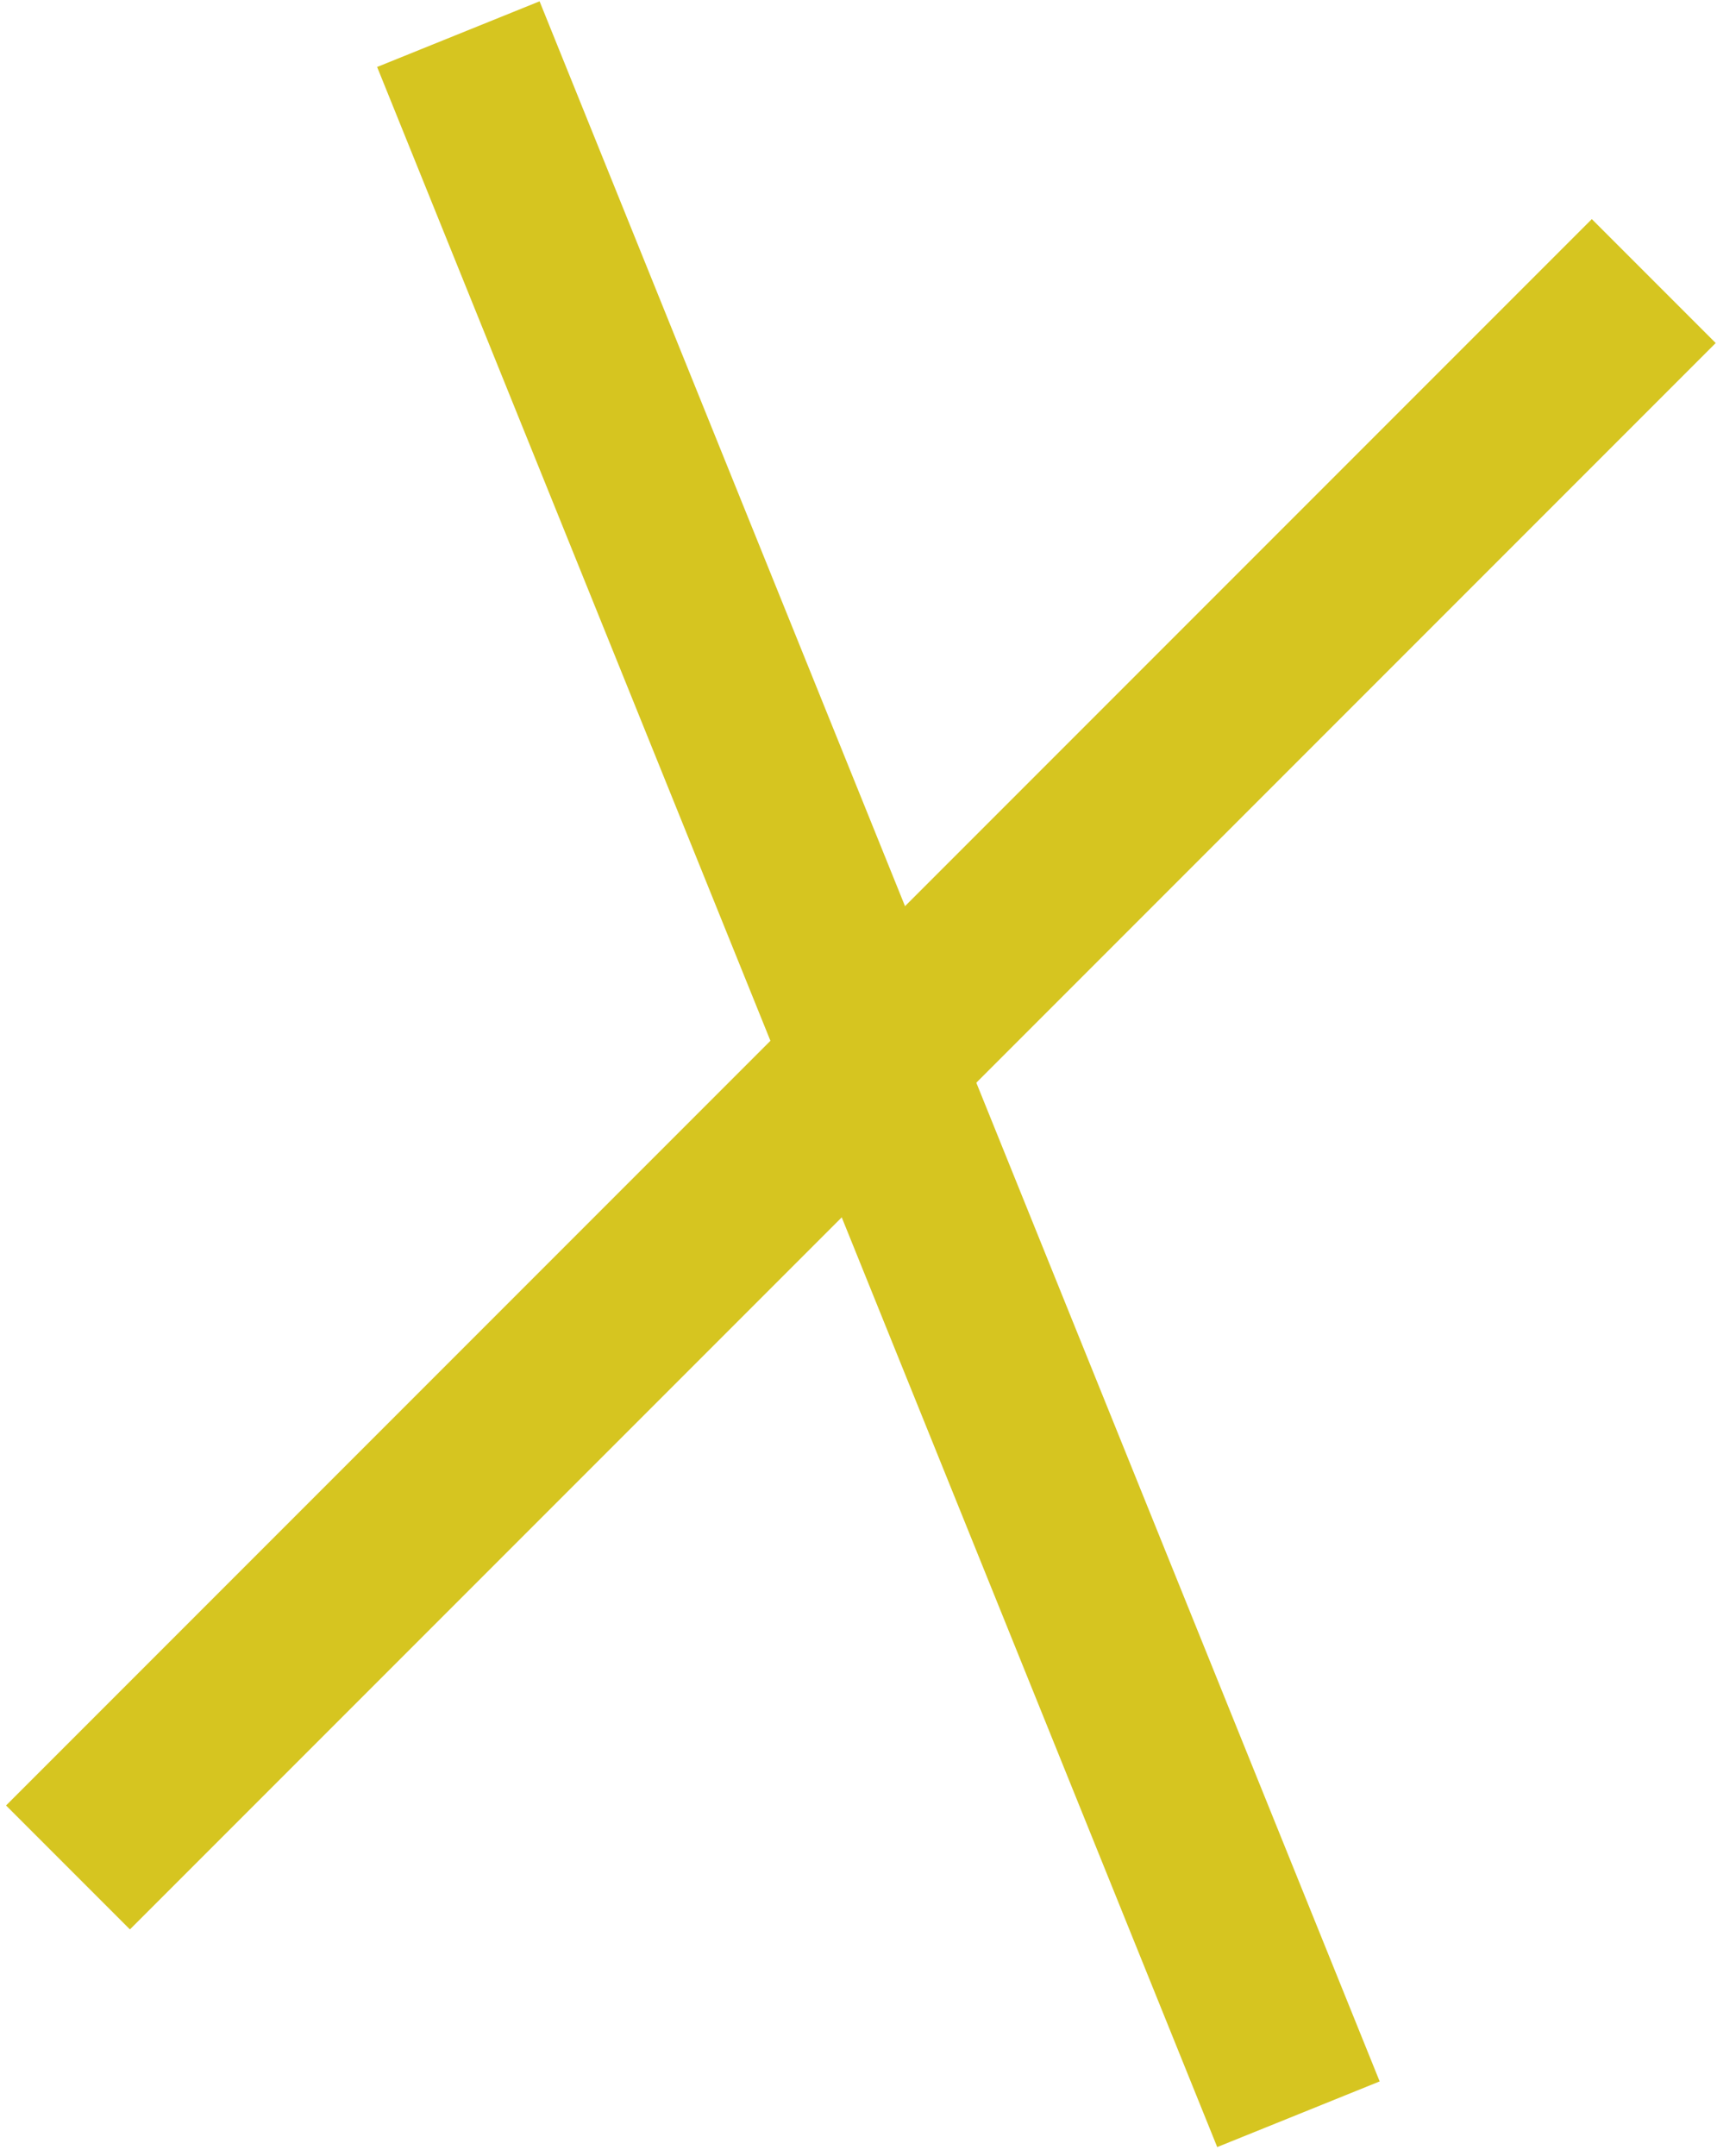
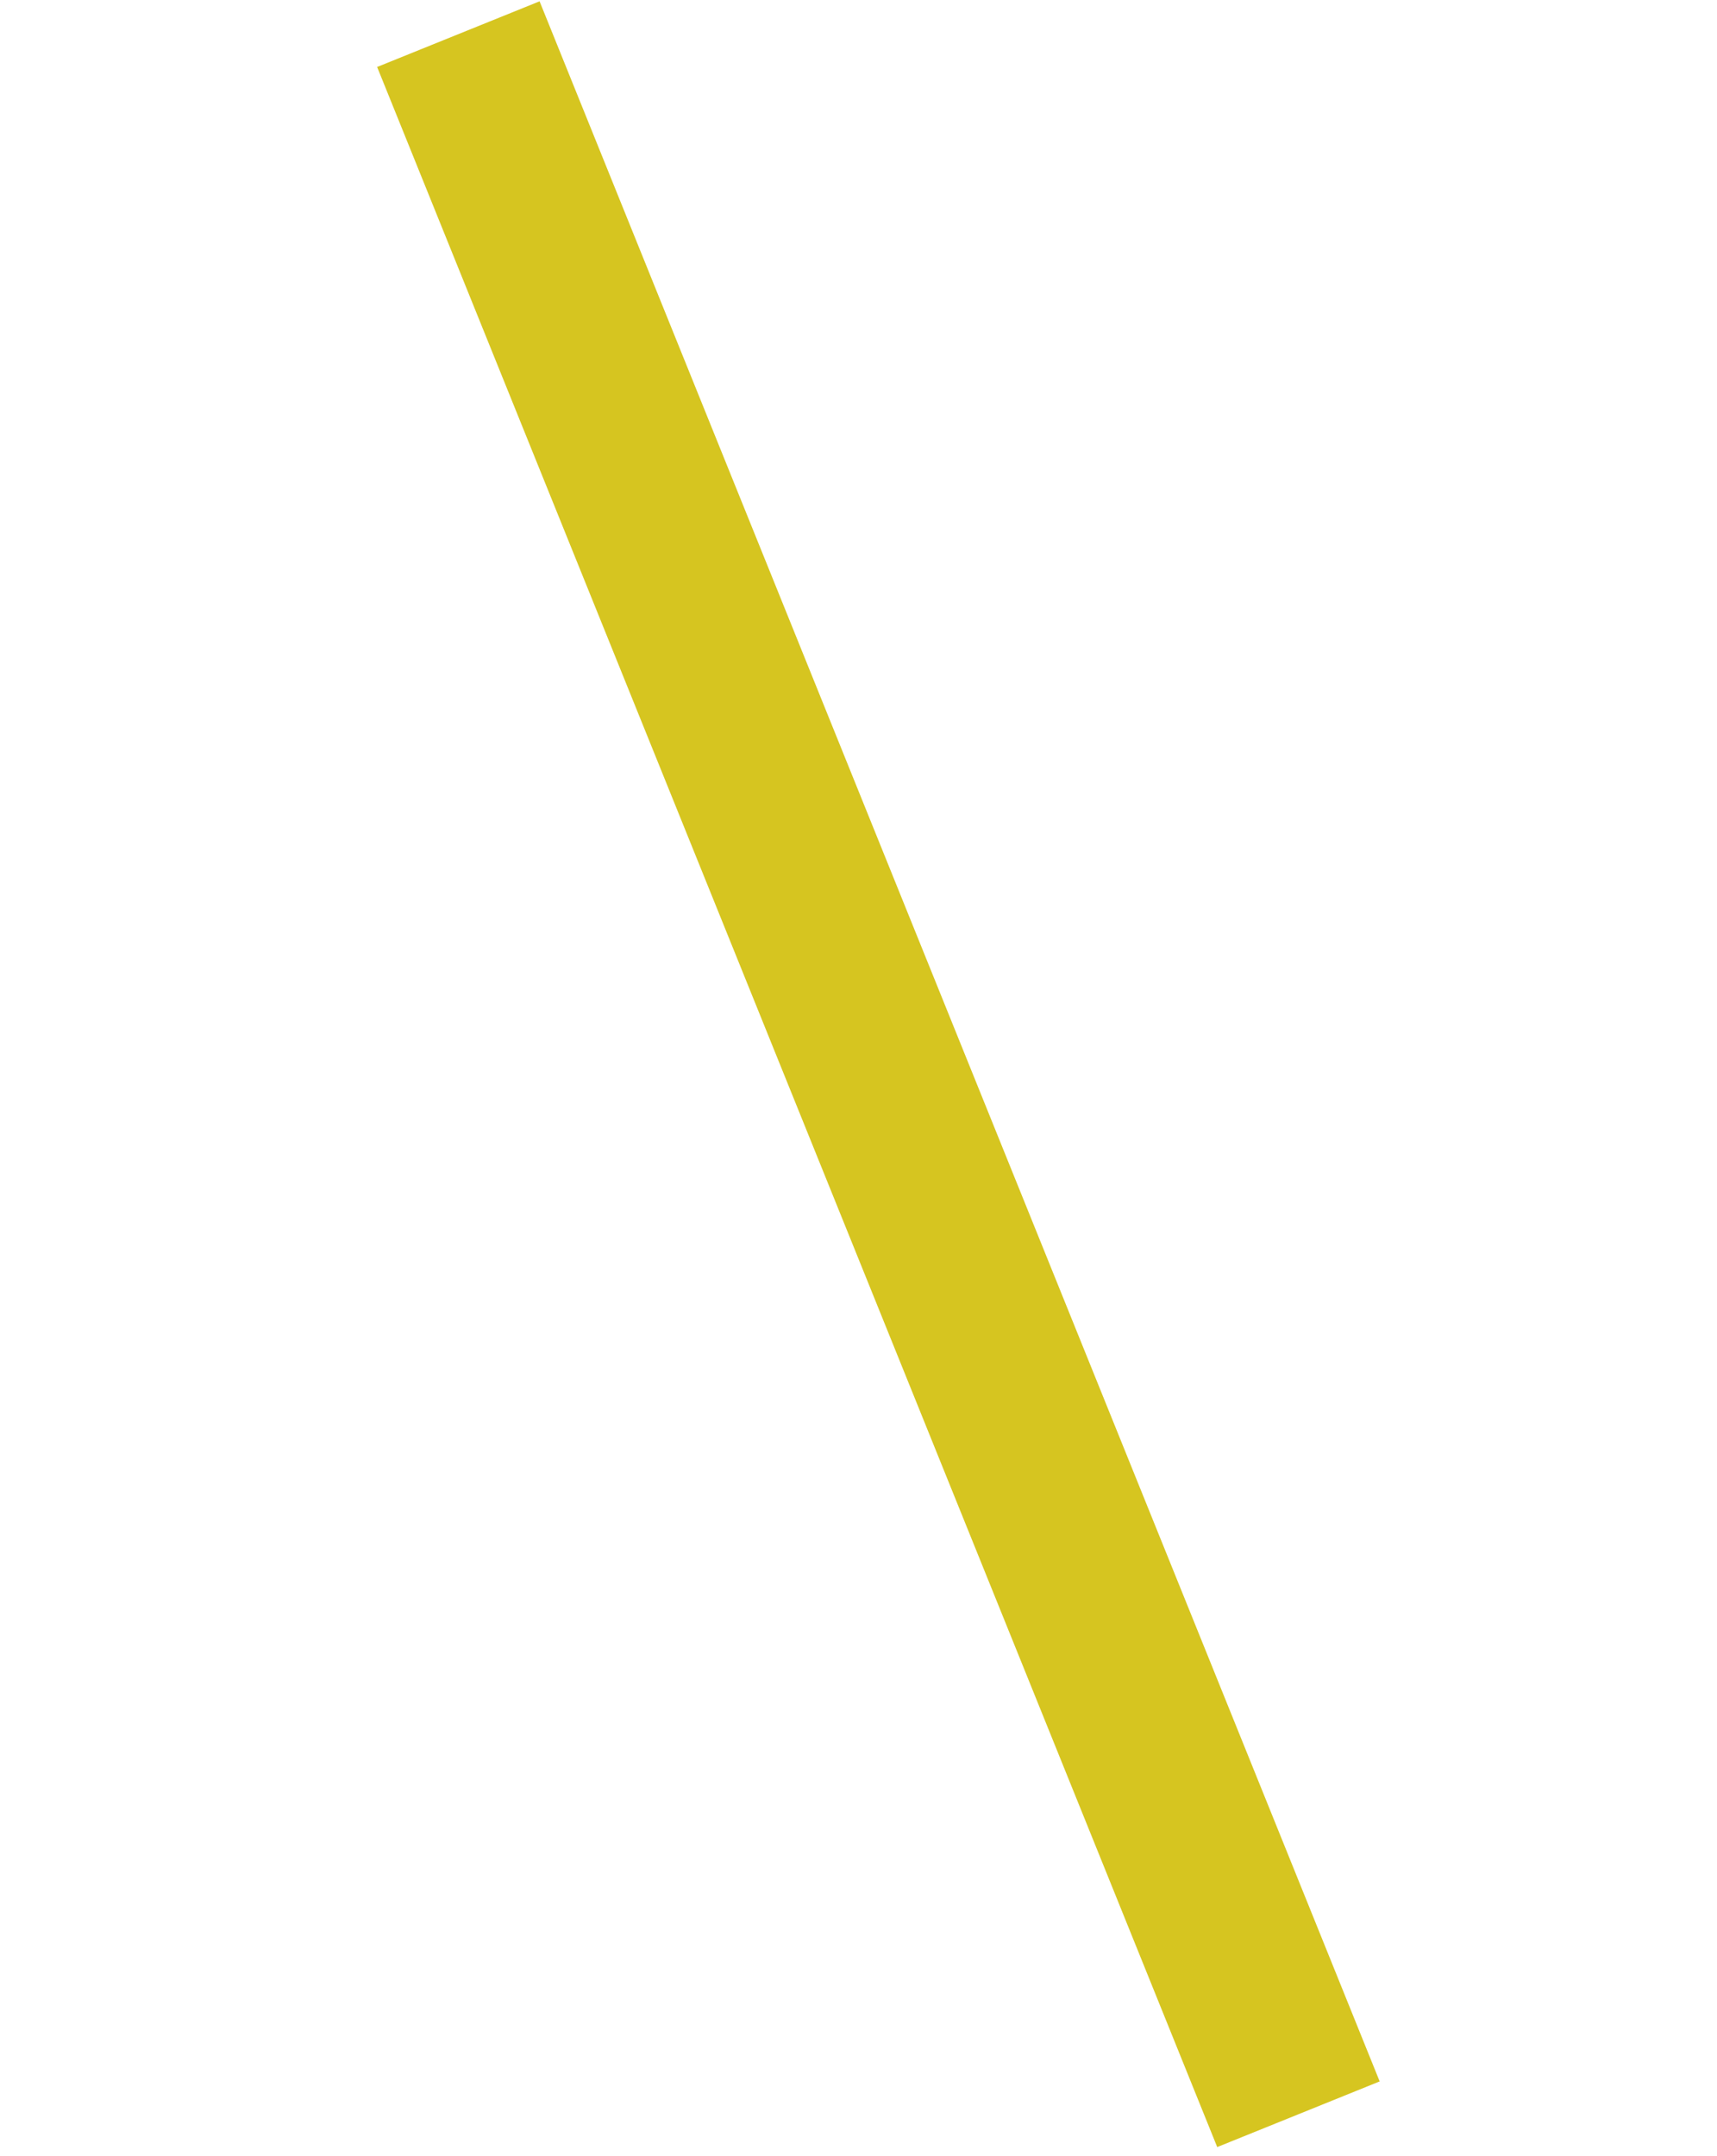
<svg xmlns="http://www.w3.org/2000/svg" width="98" height="123" viewBox="0 0 98 123" fill="none">
-   <rect x="90.855" y="12.501" width="10" height="128" transform="rotate(45 90.855 12.501)" fill="#D6C520" />
  <rect x="21.525" y="3.821" width="10" height="128" transform="rotate(-22 21.525 3.821)" fill="#D6C520" />
</svg>